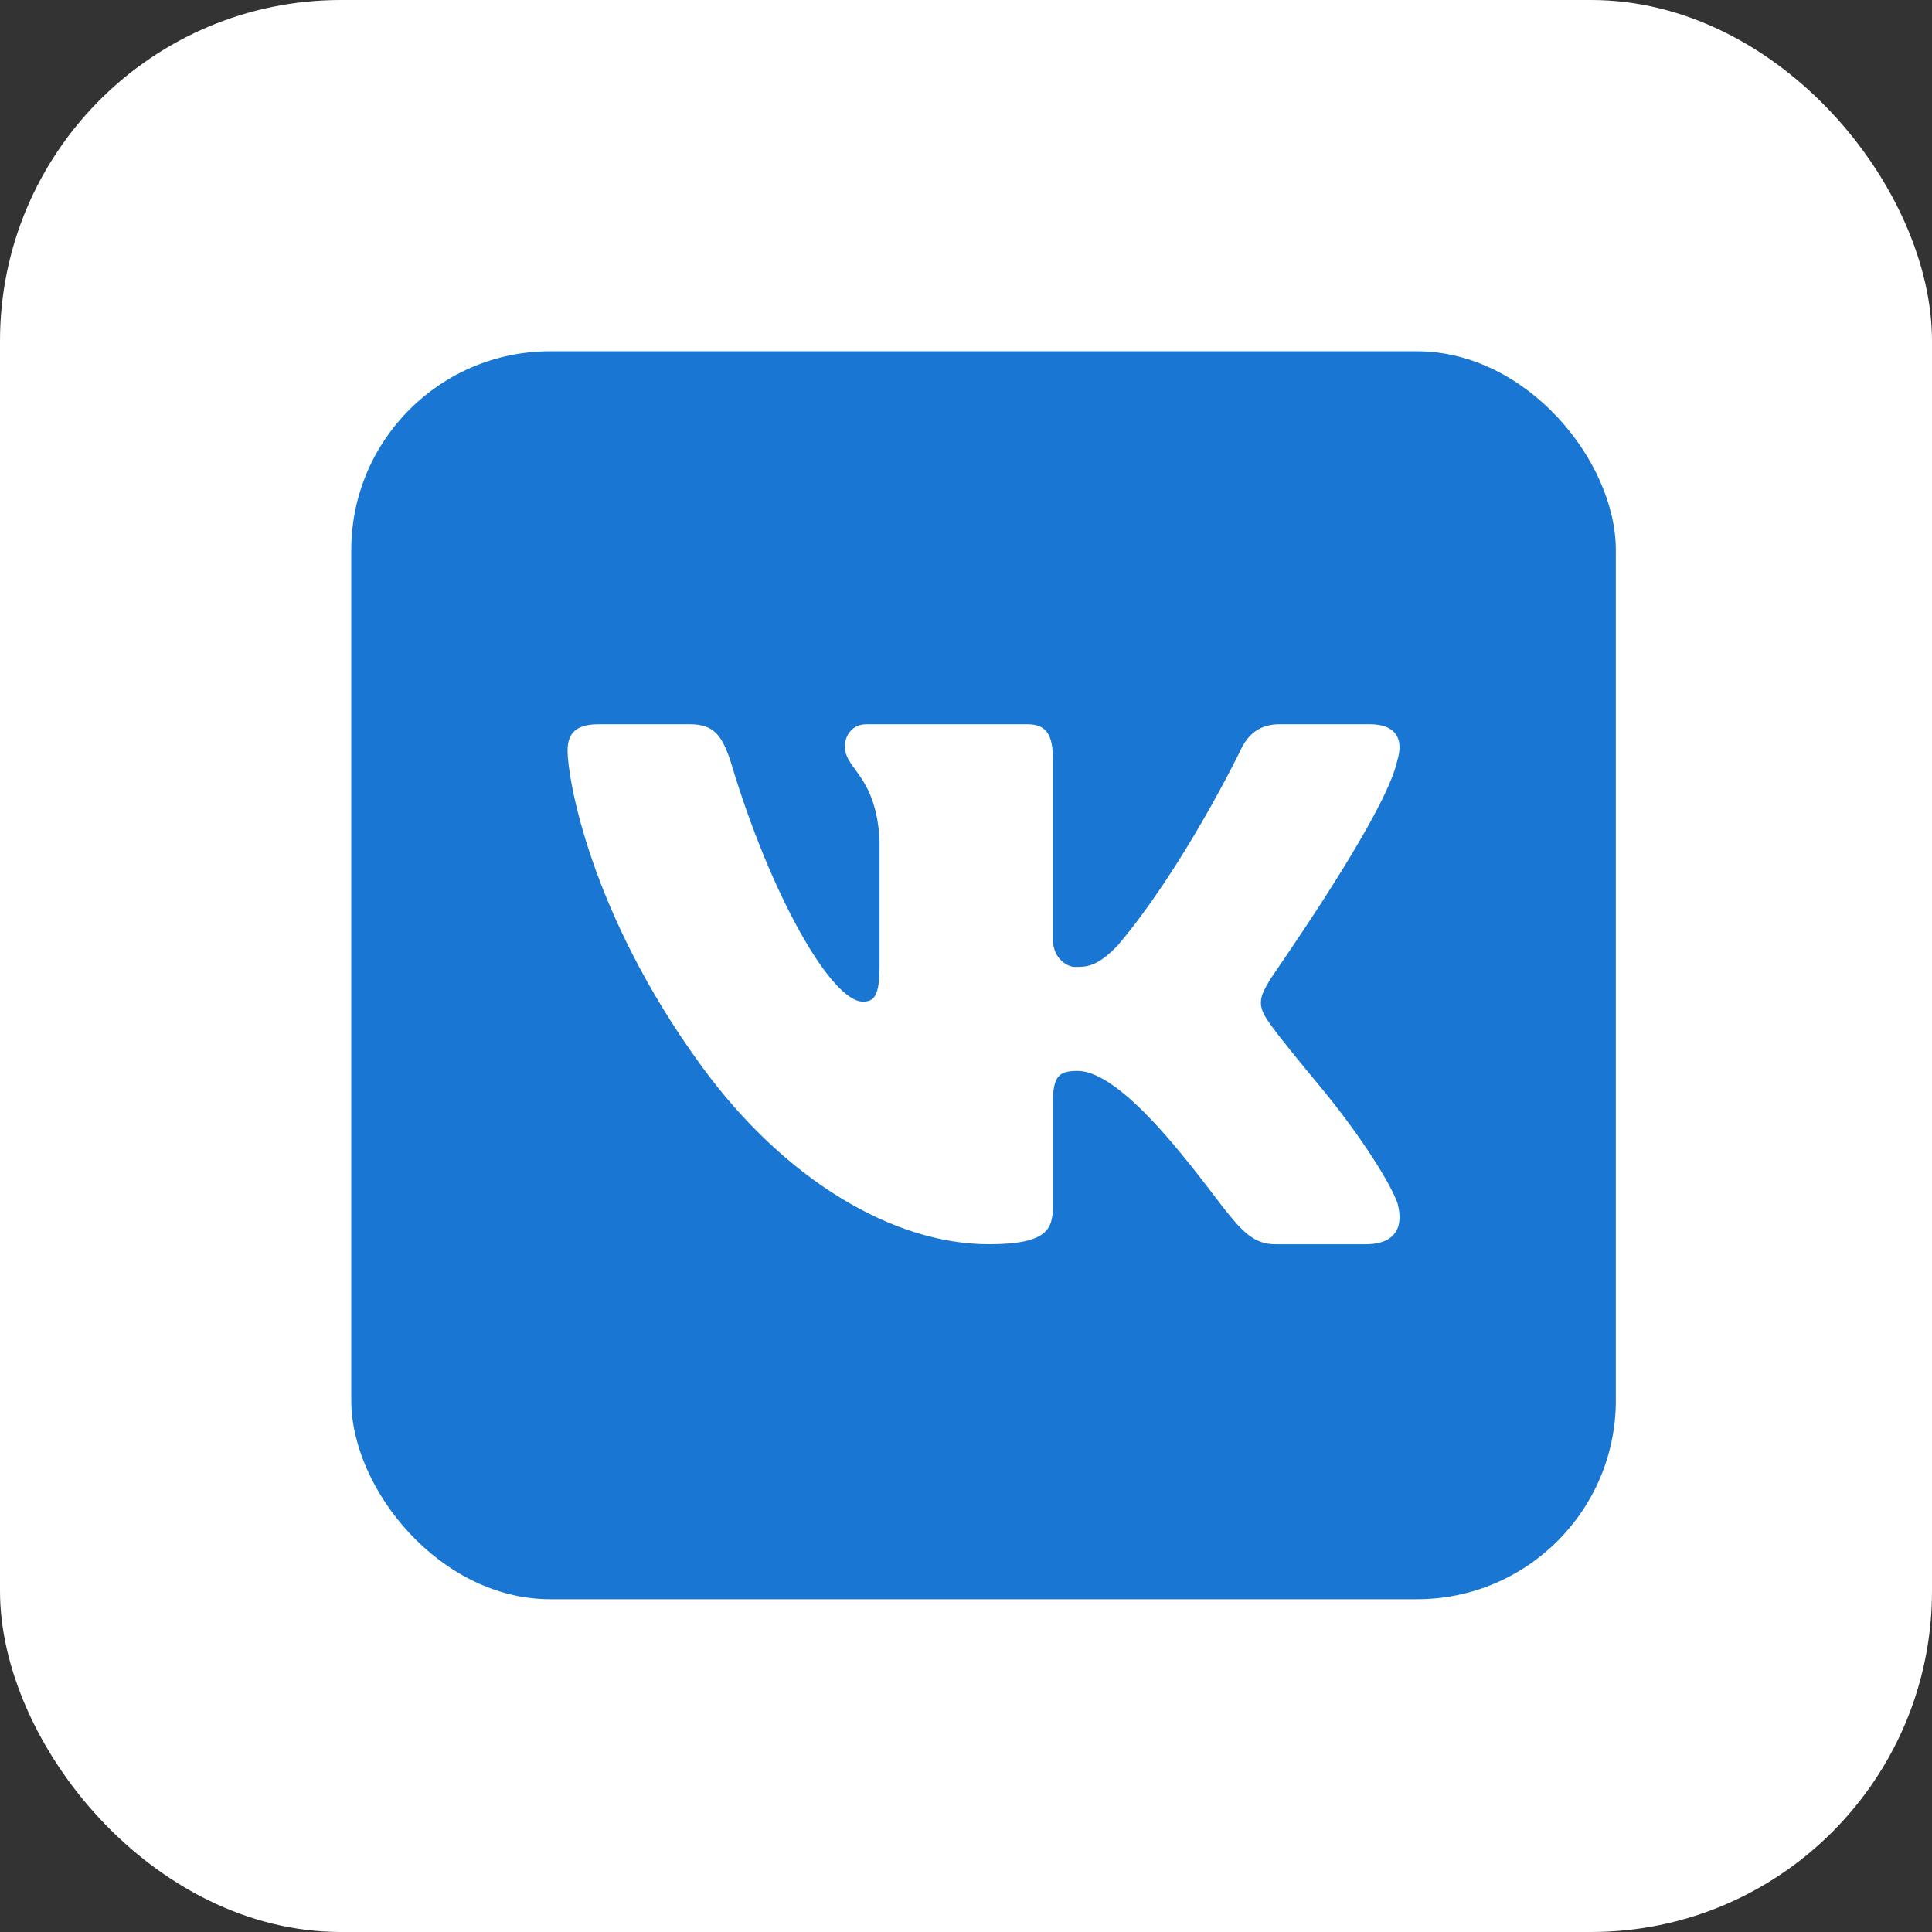
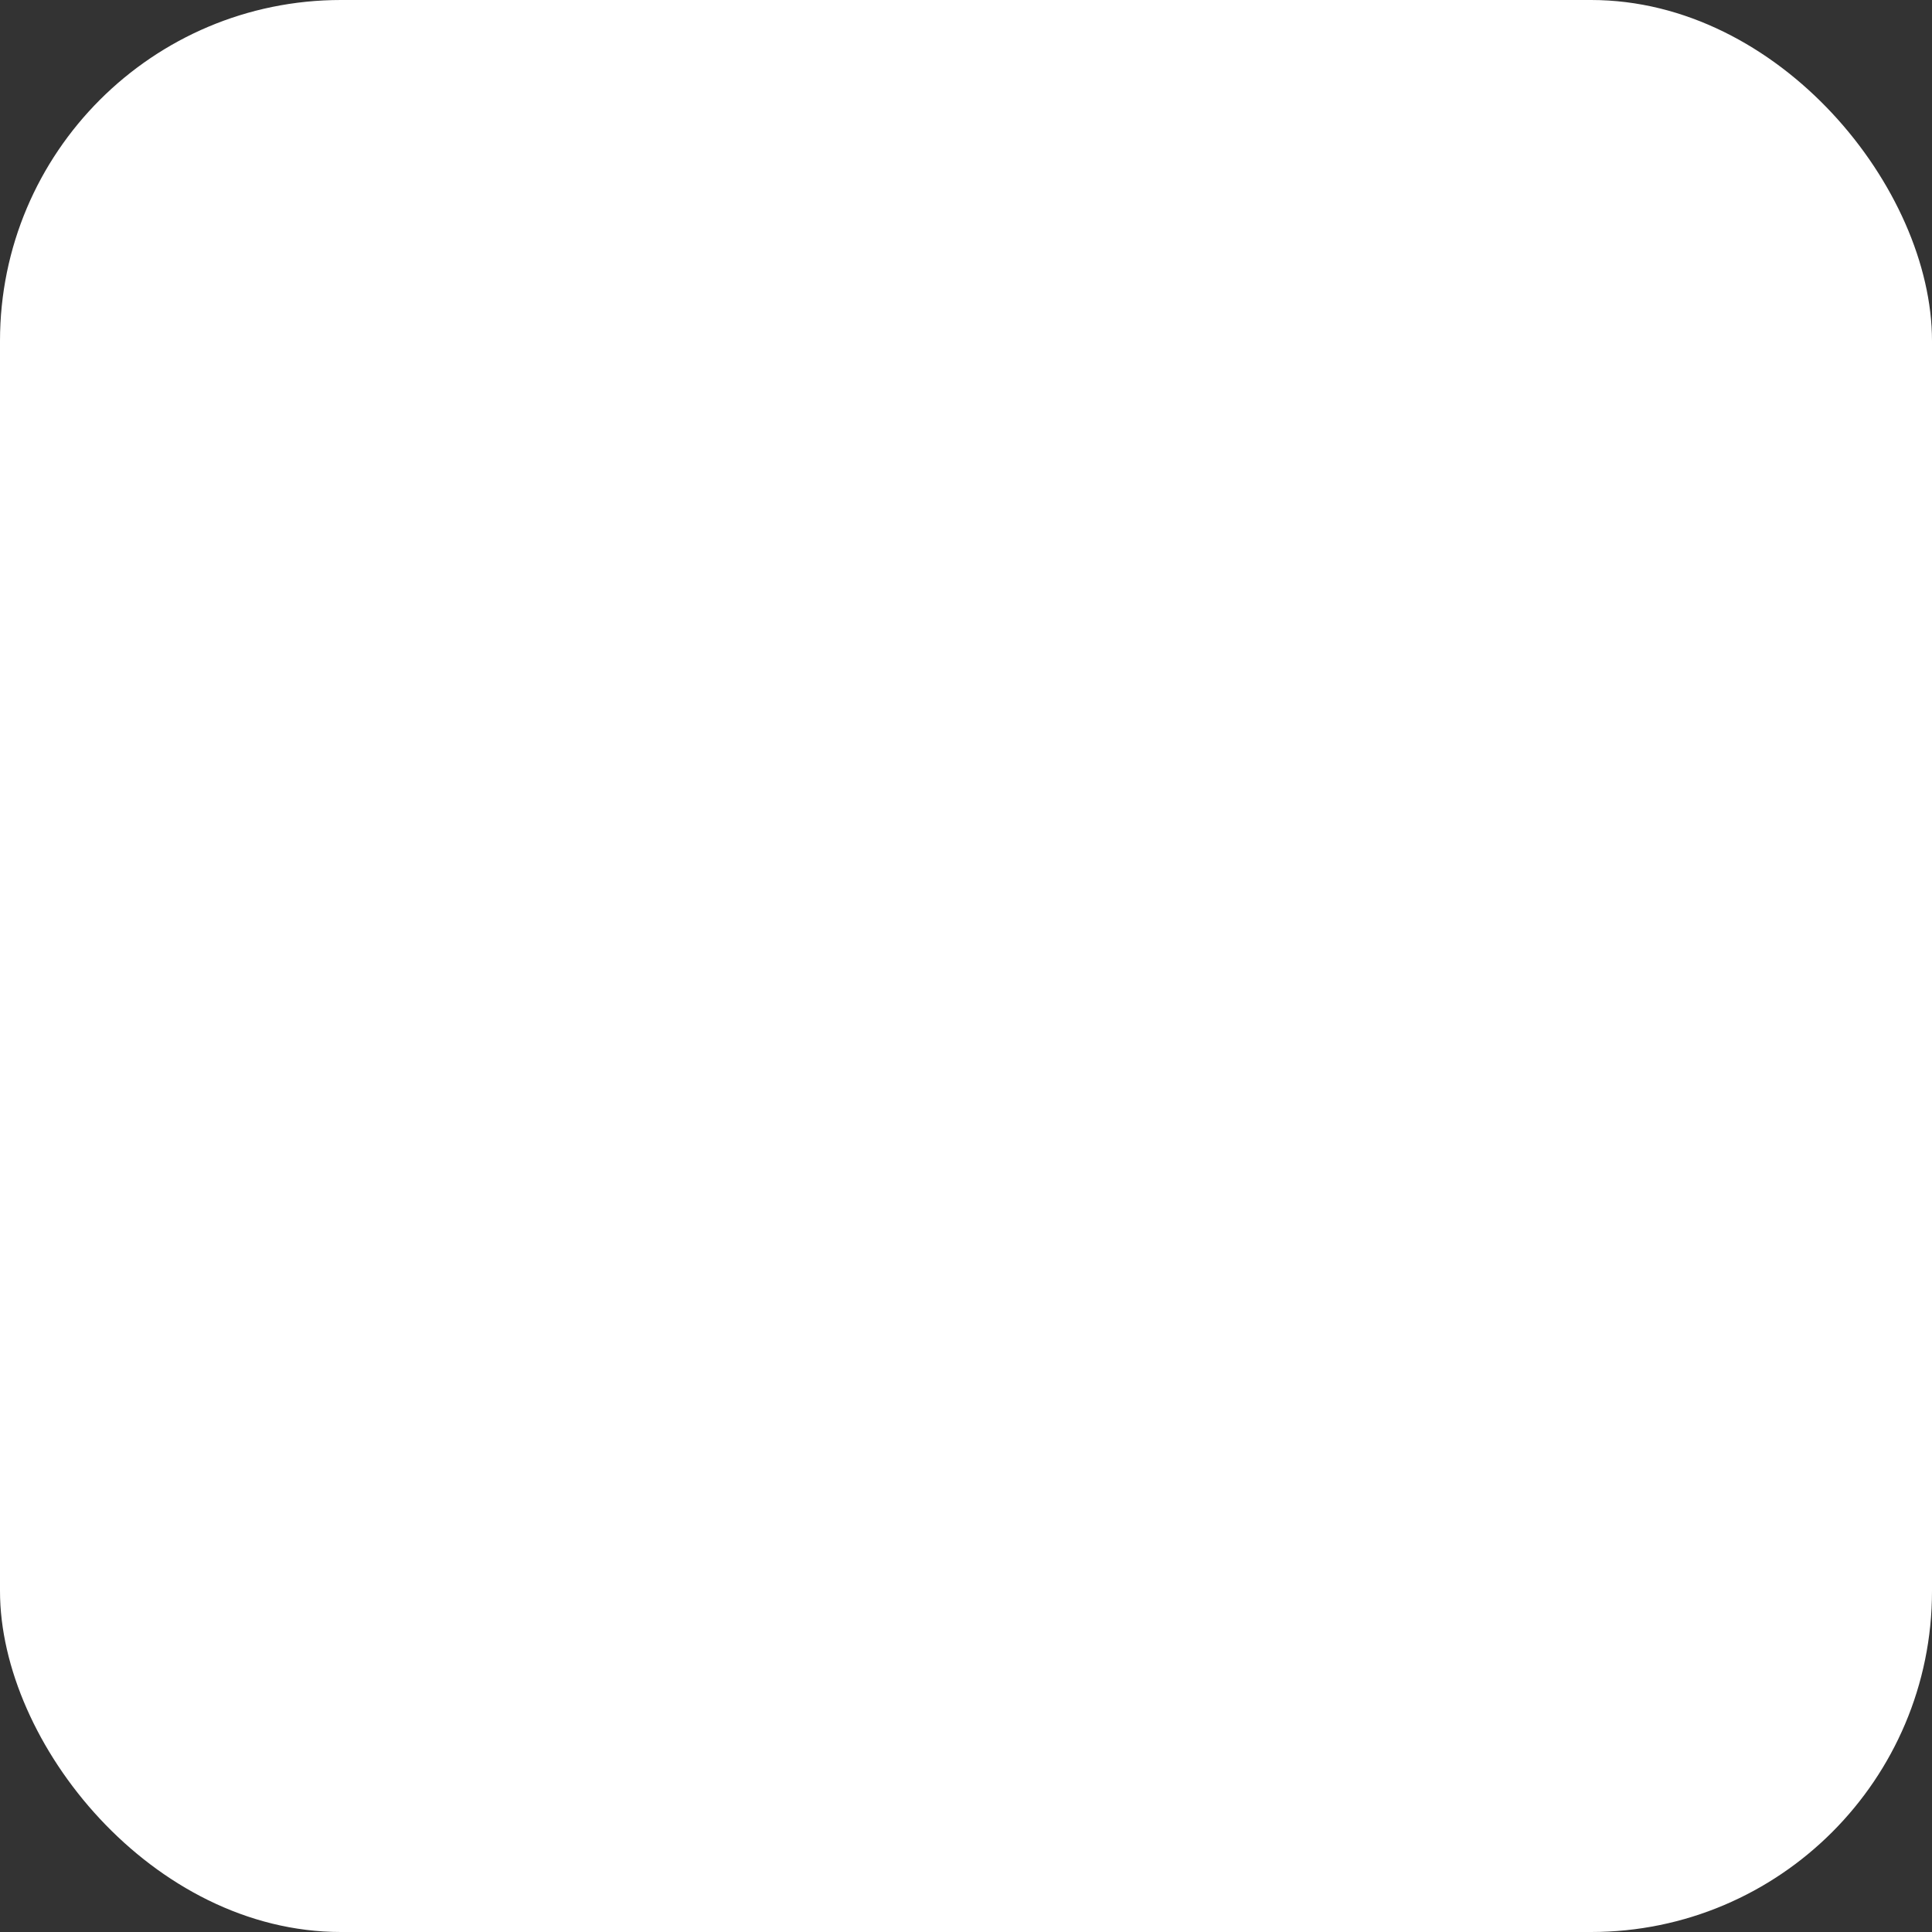
<svg xmlns="http://www.w3.org/2000/svg" width="68" height="68" viewBox="0 0 68 68" fill="none">
  <rect x="0" y="0" width="68" height="68" fill="#333333" stroke="none" />
  <rect width="68" height="68" rx="12" fill="white" />
-   <rect x="12.363" y="12.364" width="44.509" height="43.923" rx="7" fill="#1976D2" />
-   <path d="M49.182 26.762C49.238 26.578 49.265 26.407 49.258 26.254C49.239 25.813 48.935 25.492 48.221 25.492H45.026C44.22 25.492 43.848 25.98 43.631 26.469C43.631 26.469 41.639 30.567 39.344 33.27C38.6 34.052 38.222 34.032 37.819 34.032C37.603 34.032 37.058 33.771 37.058 33.055V26.729C37.058 25.882 36.847 25.492 36.165 25.492H30.493C29.996 25.492 29.737 25.882 29.737 26.274C29.737 27.088 30.833 27.283 30.957 29.563V33.984C30.957 35.057 30.771 35.253 30.368 35.253C29.282 35.253 27.145 31.592 25.713 26.795C25.404 25.851 25.094 25.492 24.287 25.492H21.062C20.131 25.492 19.977 25.948 19.977 26.436C19.977 27.316 20.709 32.072 24.704 37.54C27.602 41.506 31.42 43.793 34.8 43.793C36.847 43.793 37.057 43.272 37.057 42.459V38.832C37.058 37.855 37.281 37.693 37.933 37.693C38.398 37.693 39.346 37.998 41.176 40.133C43.286 42.595 43.67 43.793 44.88 43.793H48.074C48.816 43.793 49.242 43.482 49.259 42.878C49.263 42.724 49.241 42.552 49.191 42.361C48.954 41.658 47.868 39.94 46.514 38.303C45.763 37.396 45.023 36.498 44.682 36.01C44.454 35.692 44.367 35.467 44.379 35.253C44.389 35.027 44.507 34.812 44.682 34.512C44.651 34.512 48.779 28.715 49.182 26.762Z" fill="white" />
</svg>